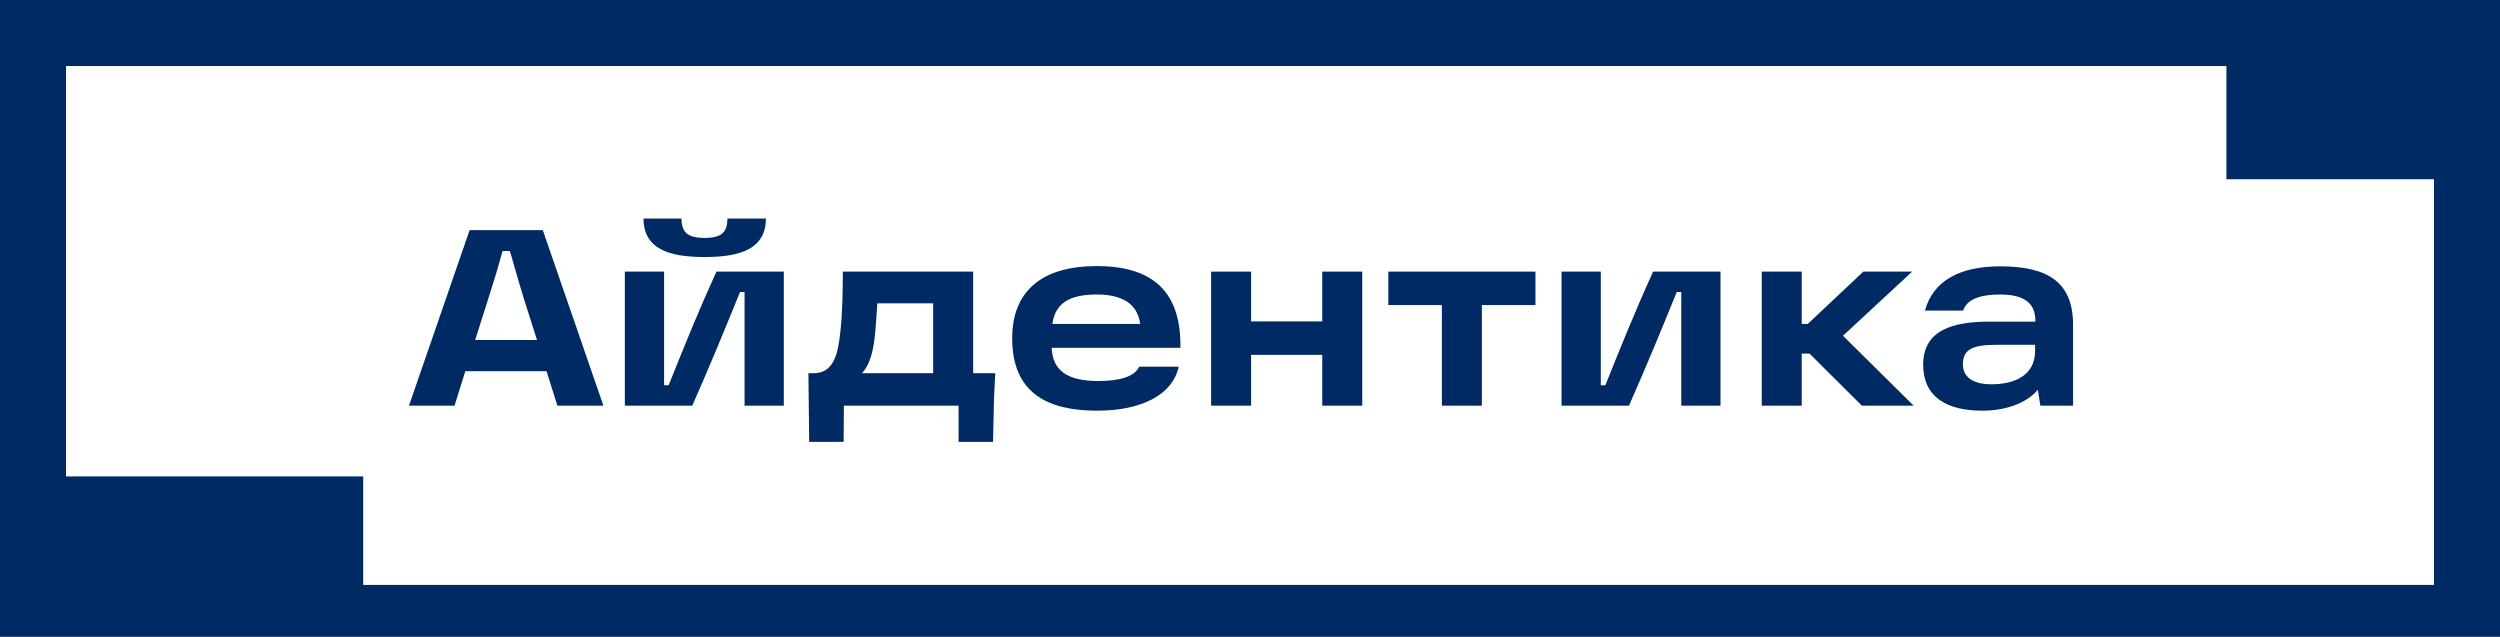
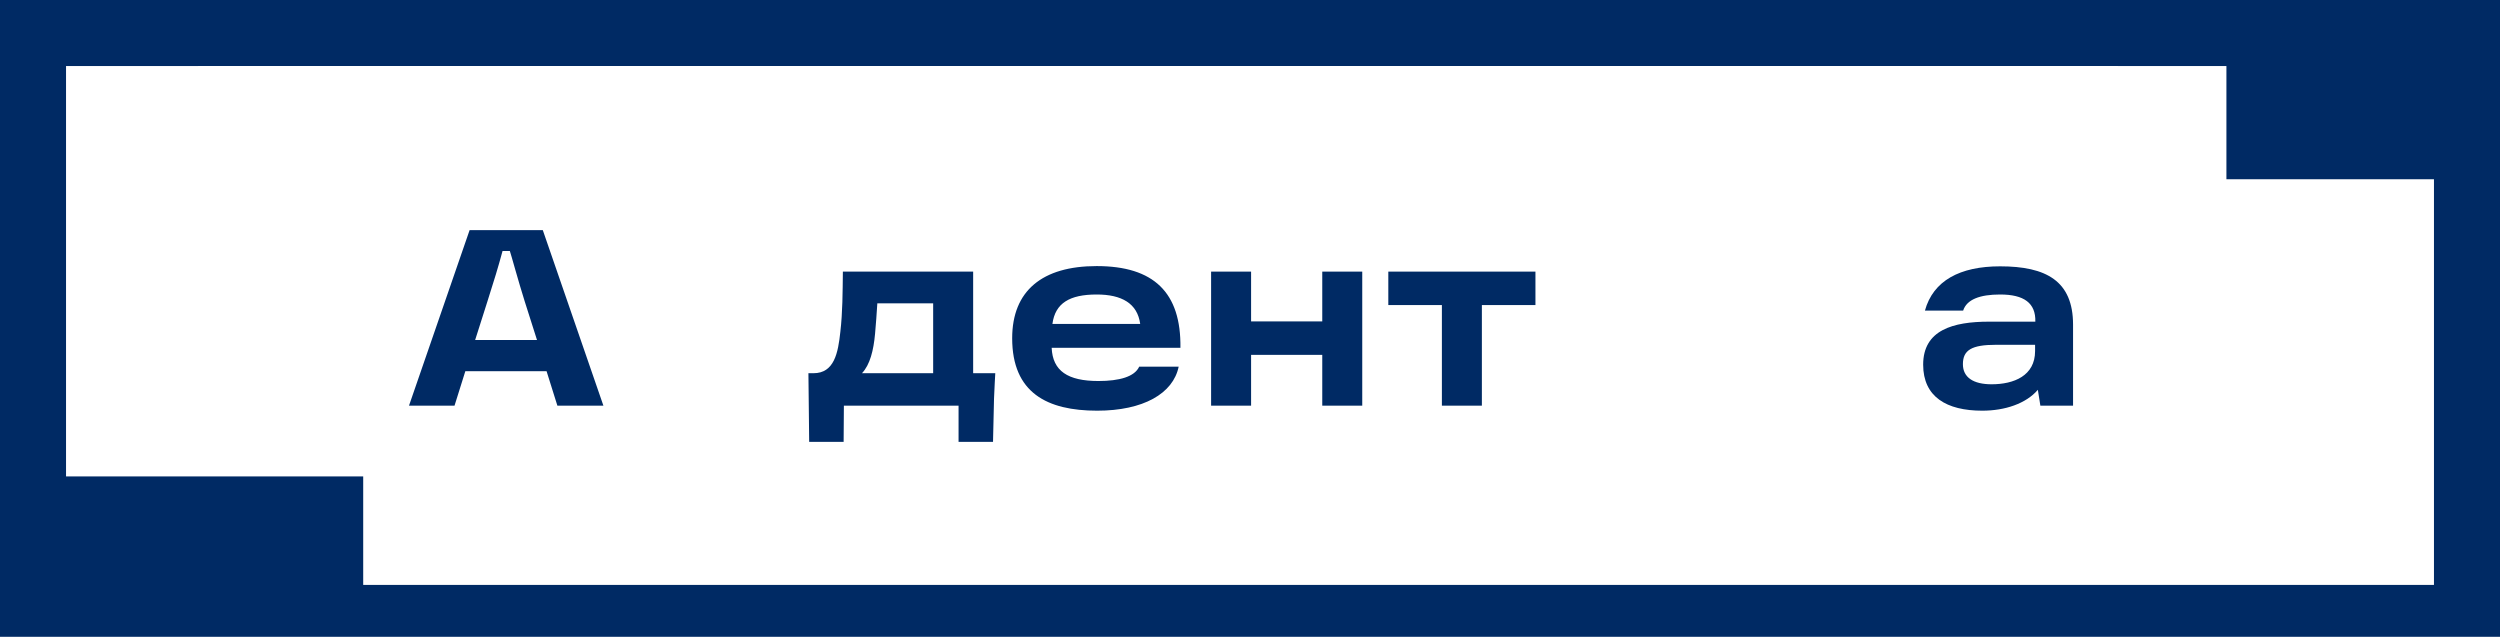
<svg xmlns="http://www.w3.org/2000/svg" width="530" height="135" viewBox="0 0 530 135" fill="none">
  <rect width="530" height="135" fill="#002A64" />
  <rect x="42" y="14" width="407" height="86" fill="white" />
  <rect x="14" y="14" width="458" height="87" fill="white" />
  <rect x="77" y="38" width="439" height="86" fill="white" />
  <path d="M424.026 56.462C433.783 56.462 439.488 59.555 439.488 68.832V86H432.557L432.024 82.641C429.518 85.573 425.039 87.066 420.241 87.066C412.67 87.066 407.711 84.134 407.711 77.309C407.711 69.952 414.056 68.192 421.68 68.192H431.49C431.597 64.247 429.091 62.434 424.026 62.434C419.707 62.434 416.935 63.5 416.188 65.846H408.084C409.844 59.502 415.495 56.462 424.026 56.462ZM422.213 81.468C426.958 81.468 431.437 79.655 431.437 74.43V73.097H423.12C418.001 73.097 416.135 74.217 416.135 77.203C416.135 80.028 418.374 81.468 422.213 81.468Z" fill="#002A64" />
-   <path d="M390.71 71.178L405.692 86H394.708L383.618 74.963H381.966V86H373.488V57.582H381.966V68.672H383.245L395.028 57.582H405.372L390.71 71.178Z" fill="#002A64" />
-   <path d="M331.054 86V57.582H339.371V81.681H340.331C343.743 73.204 346.515 66.273 350.461 57.582H364.75V86H356.432V61.901H355.473C352.114 70.165 349.181 77.309 345.342 86H331.054Z" fill="#002A64" />
  <path d="M305.68 86V64.673H294.323V57.582H325.514V64.673H314.157V86H305.68Z" fill="#002A64" />
  <path d="M280.32 57.582H288.797V86H280.32V75.23H265.231V86H256.754V57.582H265.231V68.139H280.32V57.582Z" fill="#002A64" />
  <path d="M232.497 56.409C244.6 56.409 250.411 62.007 250.251 73.737H222.953C223.166 78.642 226.365 80.775 232.87 80.775C237.295 80.775 240.548 79.868 241.507 77.735H249.878C248.705 83.44 242.361 87.066 232.604 87.066C221.994 87.066 214.582 83.28 214.582 71.711C214.582 61.634 220.98 56.409 232.497 56.409ZM223.113 68.672H241.721C241.134 64.3 237.775 62.434 232.497 62.434C226.792 62.434 223.7 64.246 223.113 68.672Z" fill="#002A64" />
  <path d="M171.545 93.677L171.385 79.122H172.451C176.877 79.122 177.676 74.803 178.156 70.325C178.636 66.166 178.636 62.007 178.689 57.582H206.308V79.122H210.999C210.946 80.402 210.839 81.575 210.733 84.507L210.52 93.677H203.215V86H178.903L178.849 93.677H171.545ZM182.741 79.122H197.83V64.3H185.994C185.834 66.646 185.727 68.512 185.514 70.751C185.194 74.27 184.448 77.309 182.741 79.122Z" fill="#002A64" />
-   <path d="M149.371 54.489C141.586 54.489 136.468 52.677 136.415 46.332H144.465C144.519 48.998 145.478 50.437 149.371 50.437C153.263 50.437 154.169 48.998 154.222 46.332H162.38C162.327 52.677 157.155 54.489 149.371 54.489ZM132.469 86V57.582H140.787V81.681H141.746C145.159 73.204 147.931 66.272 151.876 57.582H166.165V86H157.848V61.901H156.888C153.529 70.165 150.597 77.309 146.758 86H132.469Z" fill="#002A64" />
  <path d="M86.707 86L99.557 48.785H115.072L127.921 86H118.164L115.872 78.695H98.65L96.358 86H86.707ZM100.73 72.084H113.846L111.233 63.873C109.9 59.661 108.354 53.956 108.088 53.21H106.541C105.528 56.942 104.835 59.181 103.342 63.873L100.73 72.084Z" fill="#002A64" />
</svg>